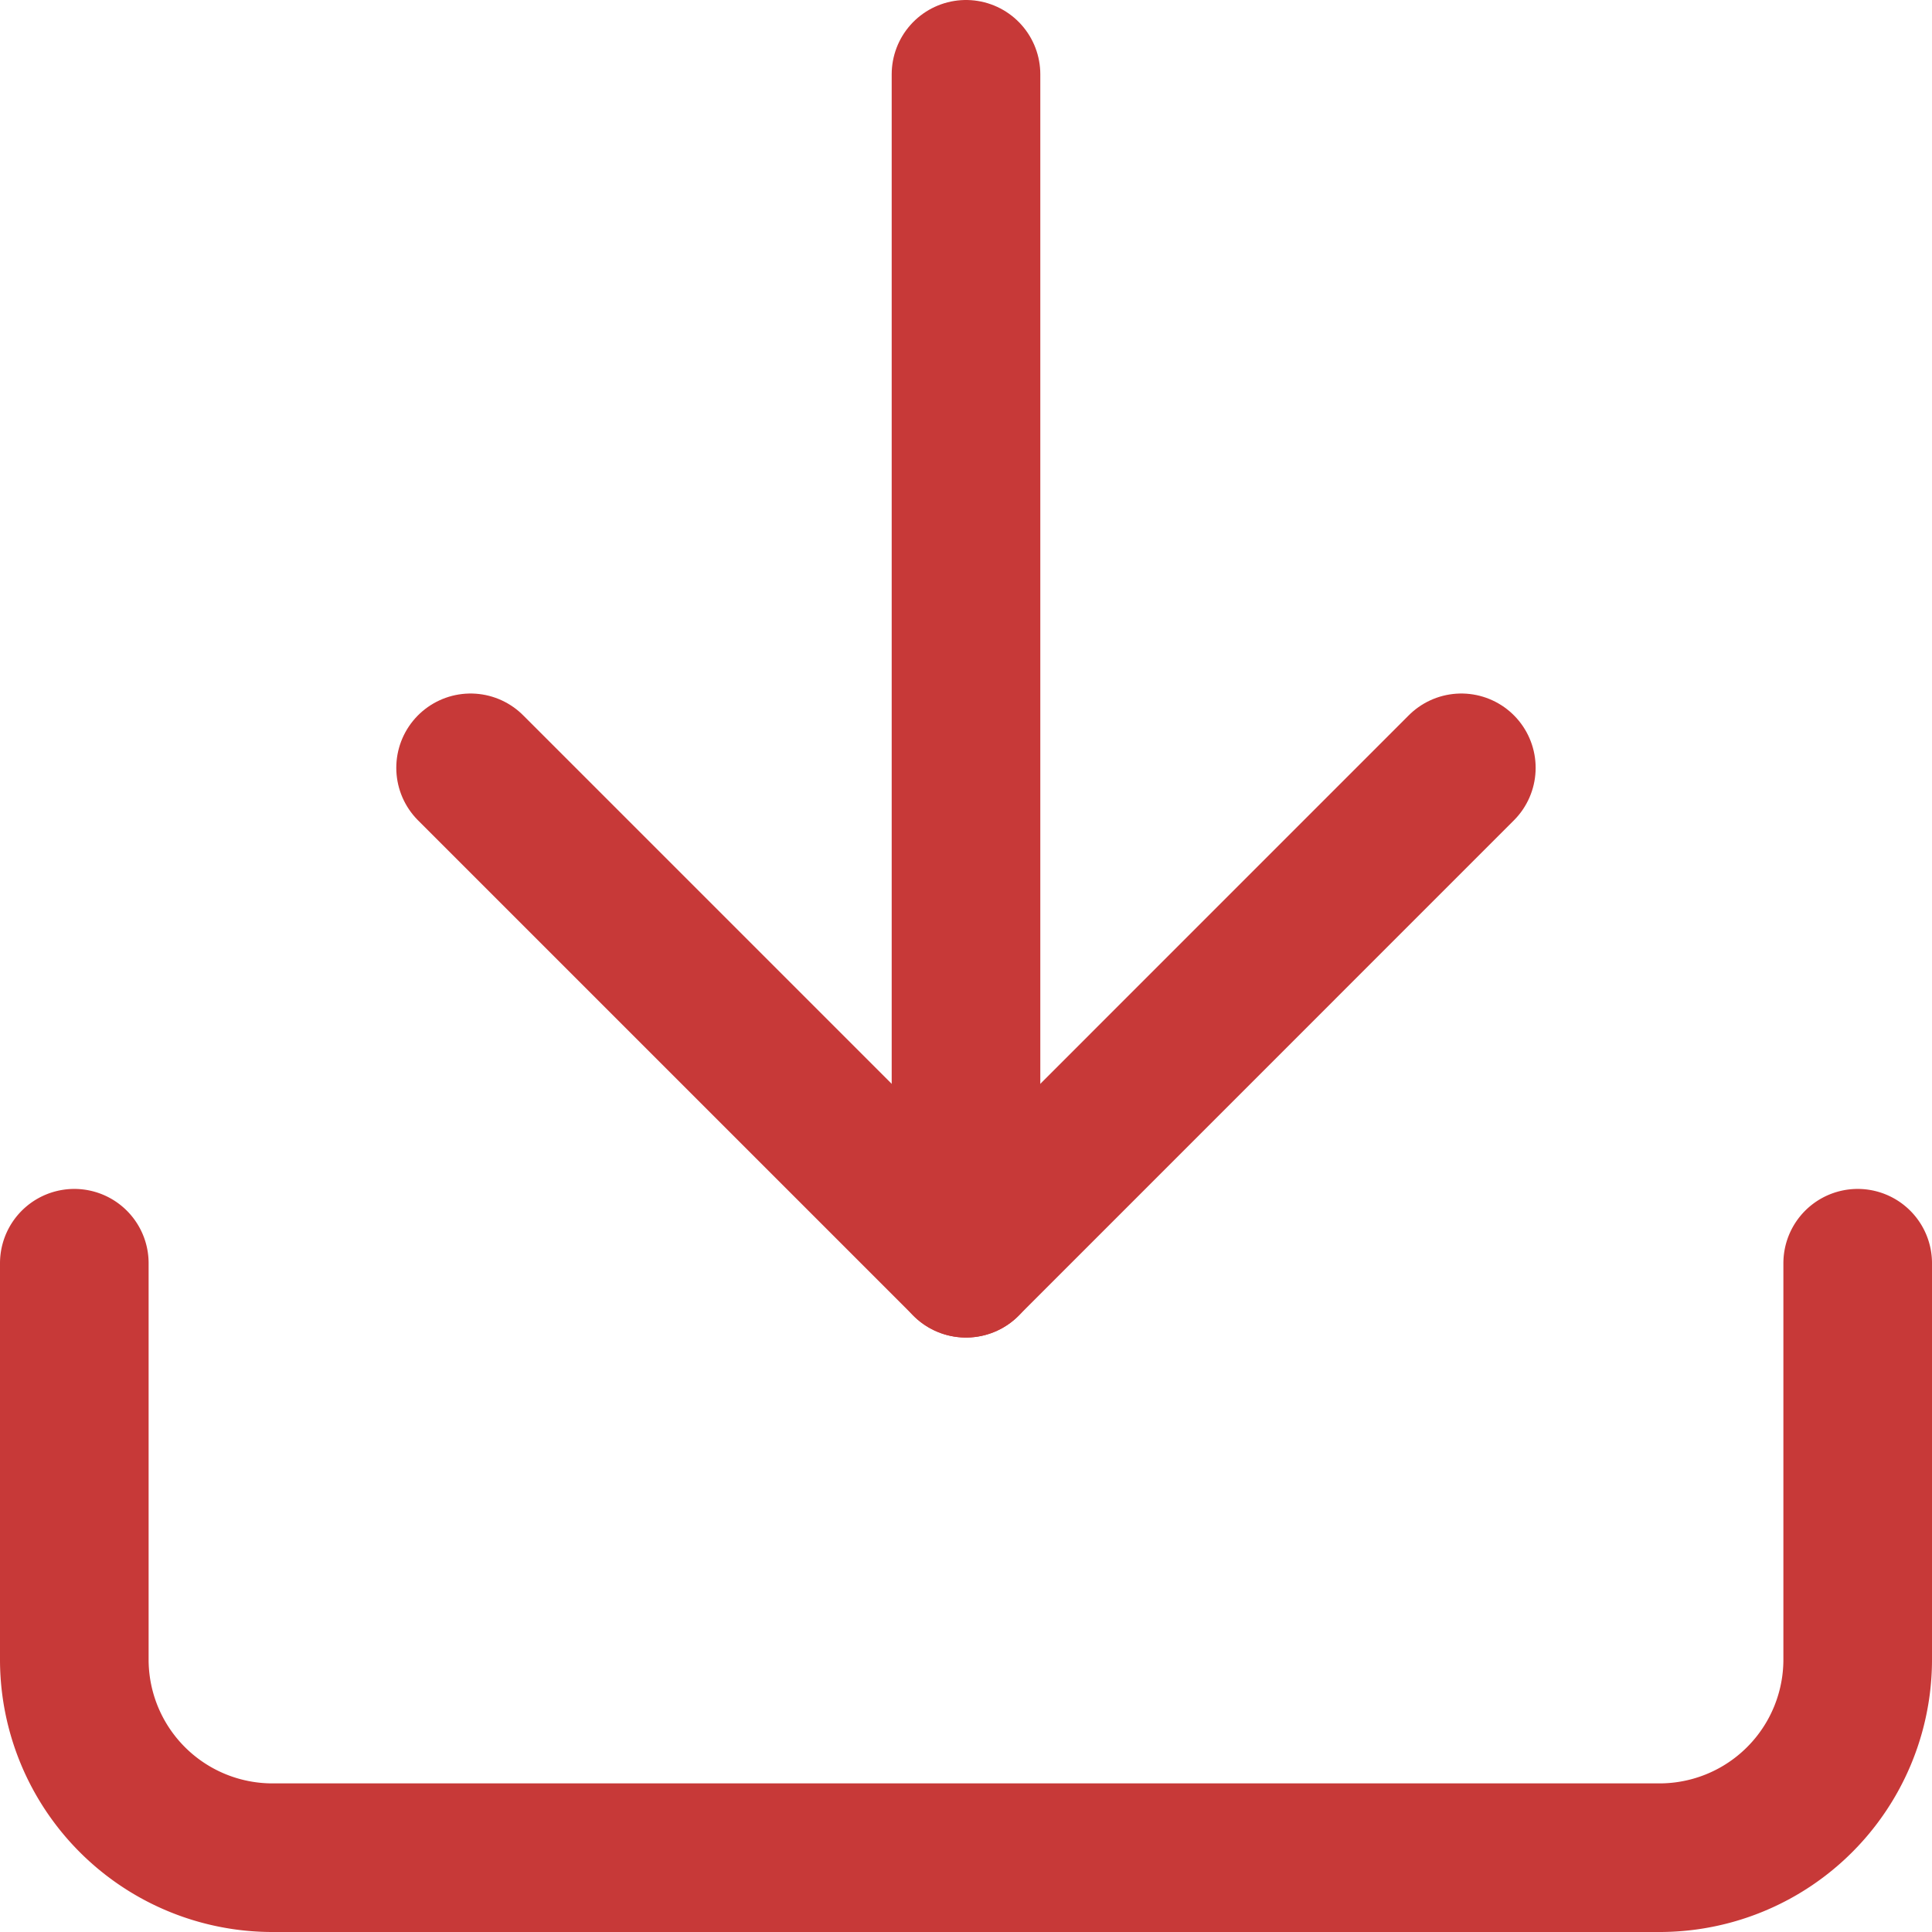
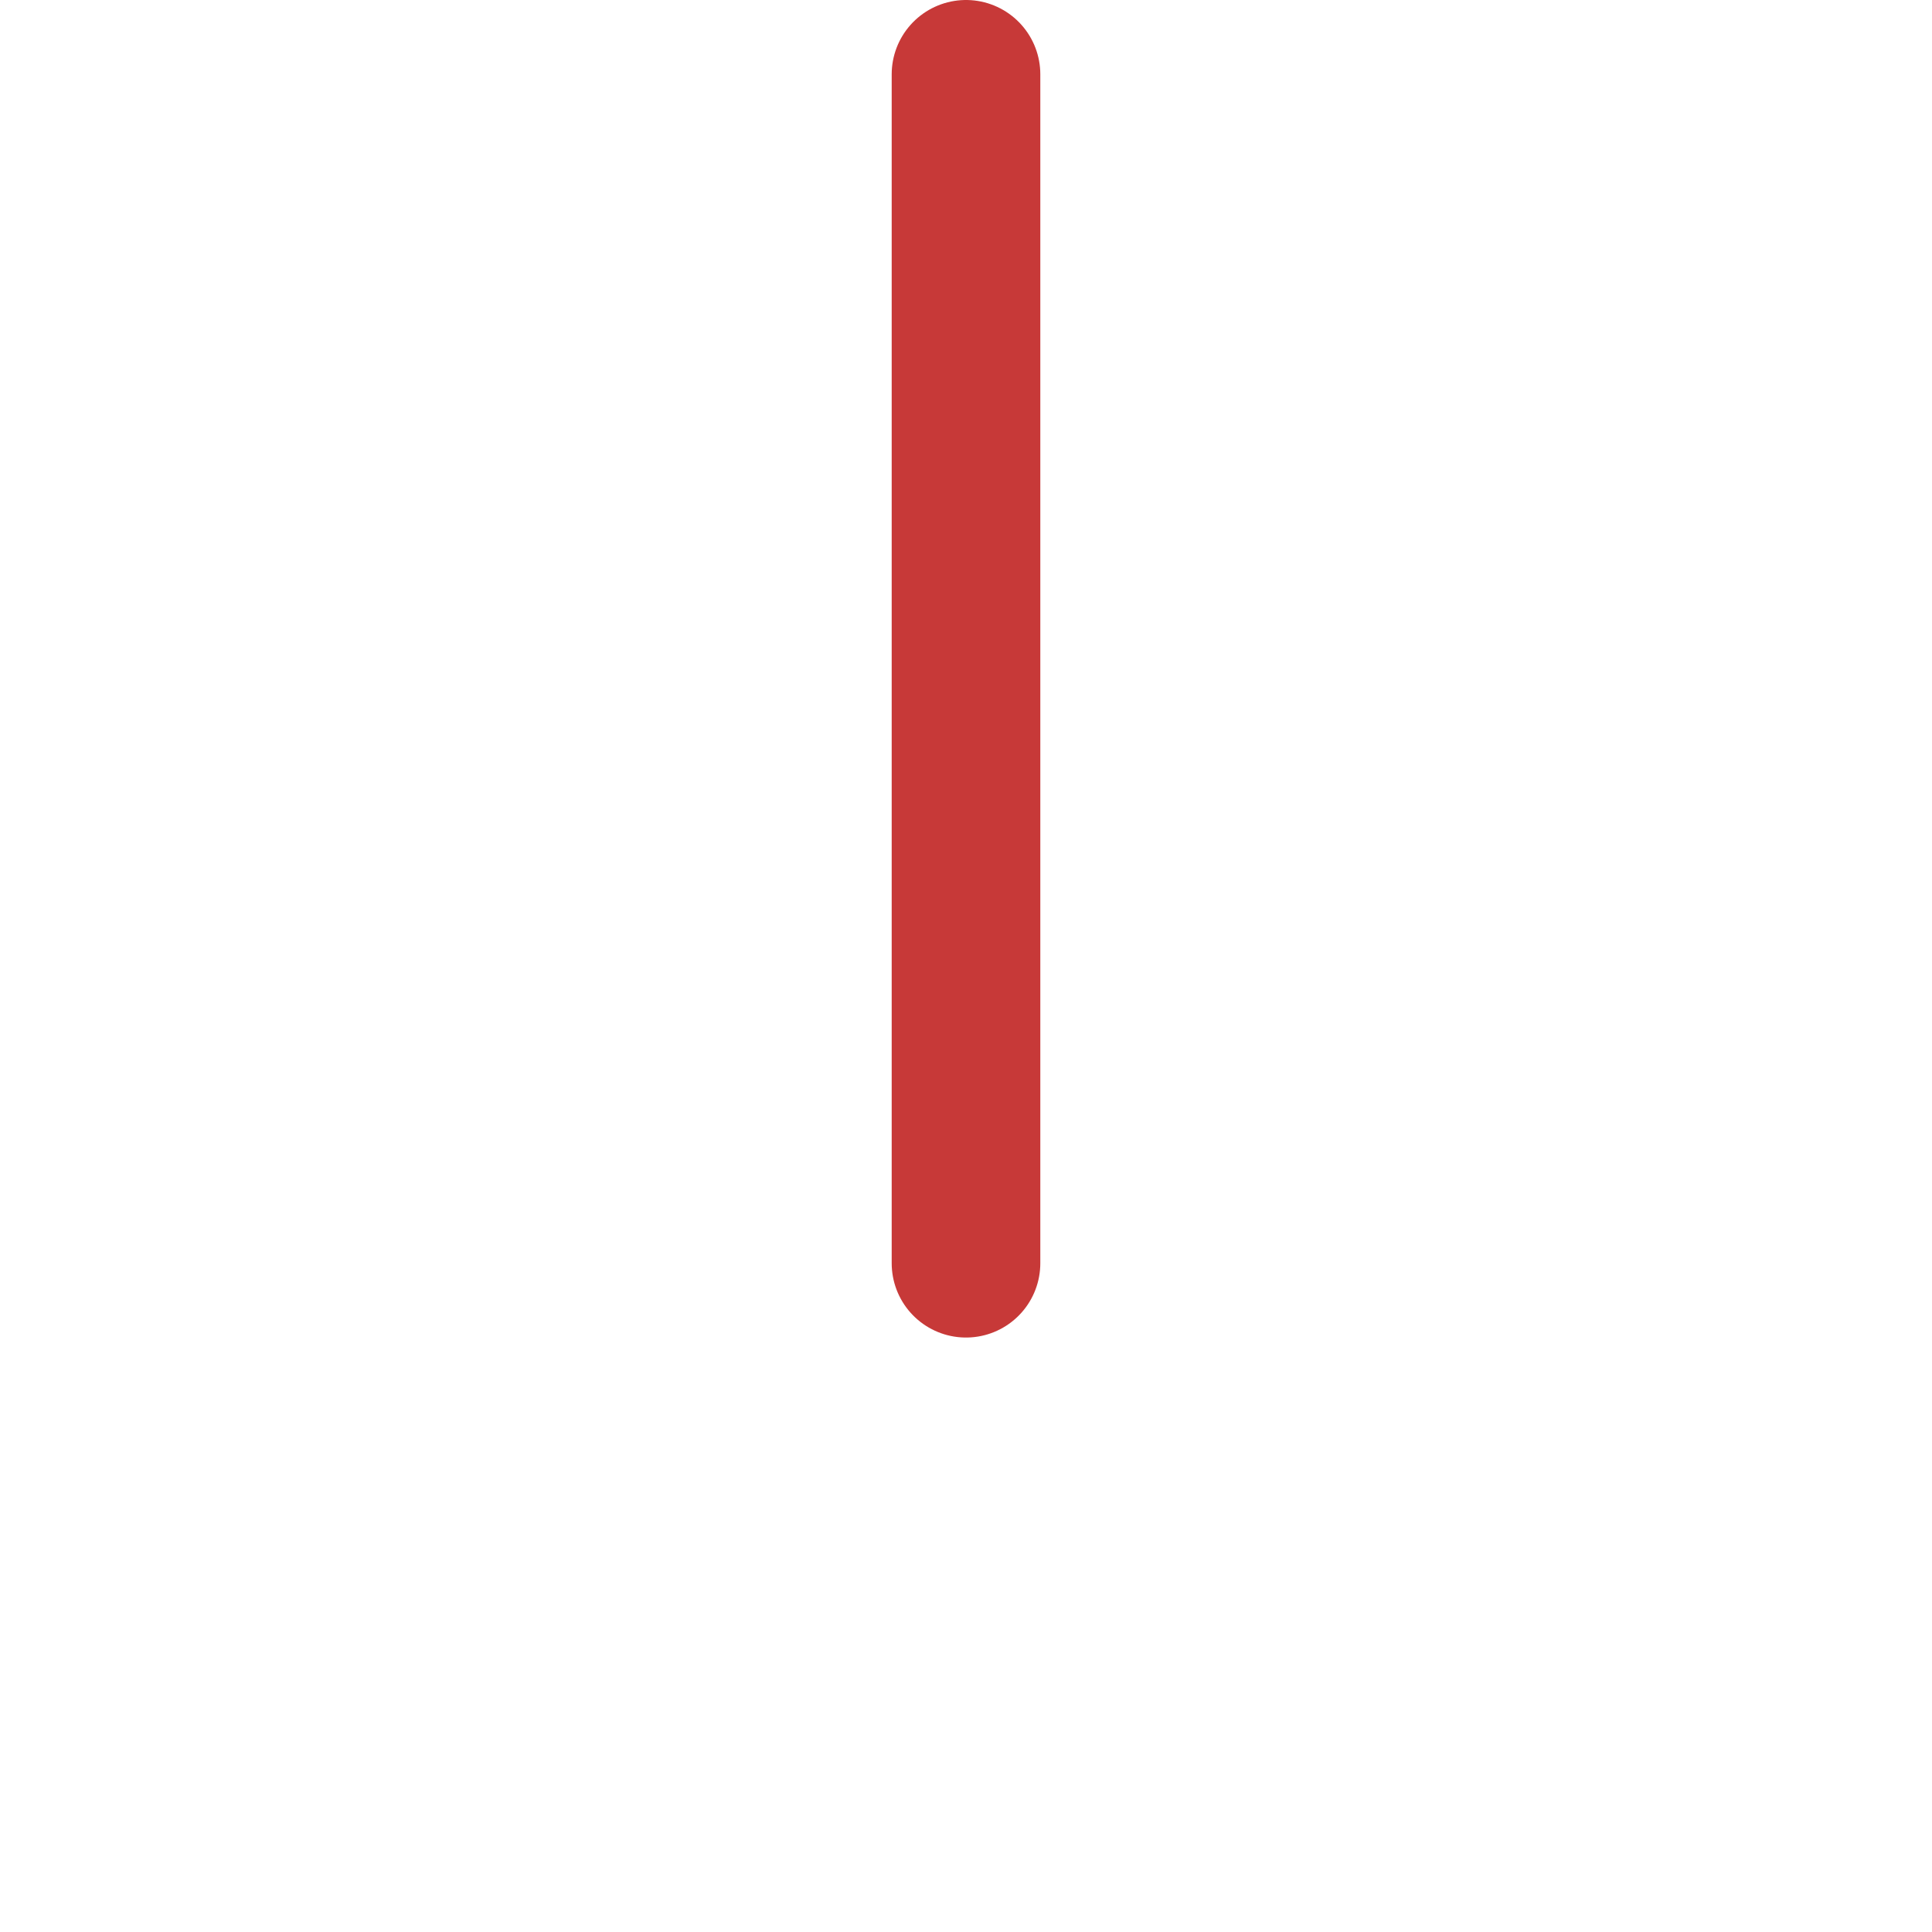
<svg xmlns="http://www.w3.org/2000/svg" width="26" height="26" viewBox="0 0 26 26">
  <g id="feather-download" transform="translate(-3.5 -3.5)">
-     <path id="Path_4143" data-name="Path 4143" d="M28.5,22.5v5.333A2.667,2.667,0,0,1,25.833,30.5H7.167A2.667,2.667,0,0,1,4.5,27.833V22.5" transform="translate(0 -2)" fill="none" stroke="#c73938" stroke-linecap="round" stroke-linejoin="round" stroke-width="2" />
-     <path id="Path_4144" data-name="Path 4144" d="M10.5,15l6.667,6.667L23.833,15" transform="translate(-0.667 -1.167)" fill="none" stroke="#c73938" stroke-linecap="round" stroke-linejoin="round" stroke-width="2" />
    <path id="Path_4145" data-name="Path 4145" d="M18,20.5V4.5" transform="translate(-1.5)" fill="none" stroke="#c73938" stroke-linecap="round" stroke-linejoin="round" stroke-width="2" />
  </g>
</svg>